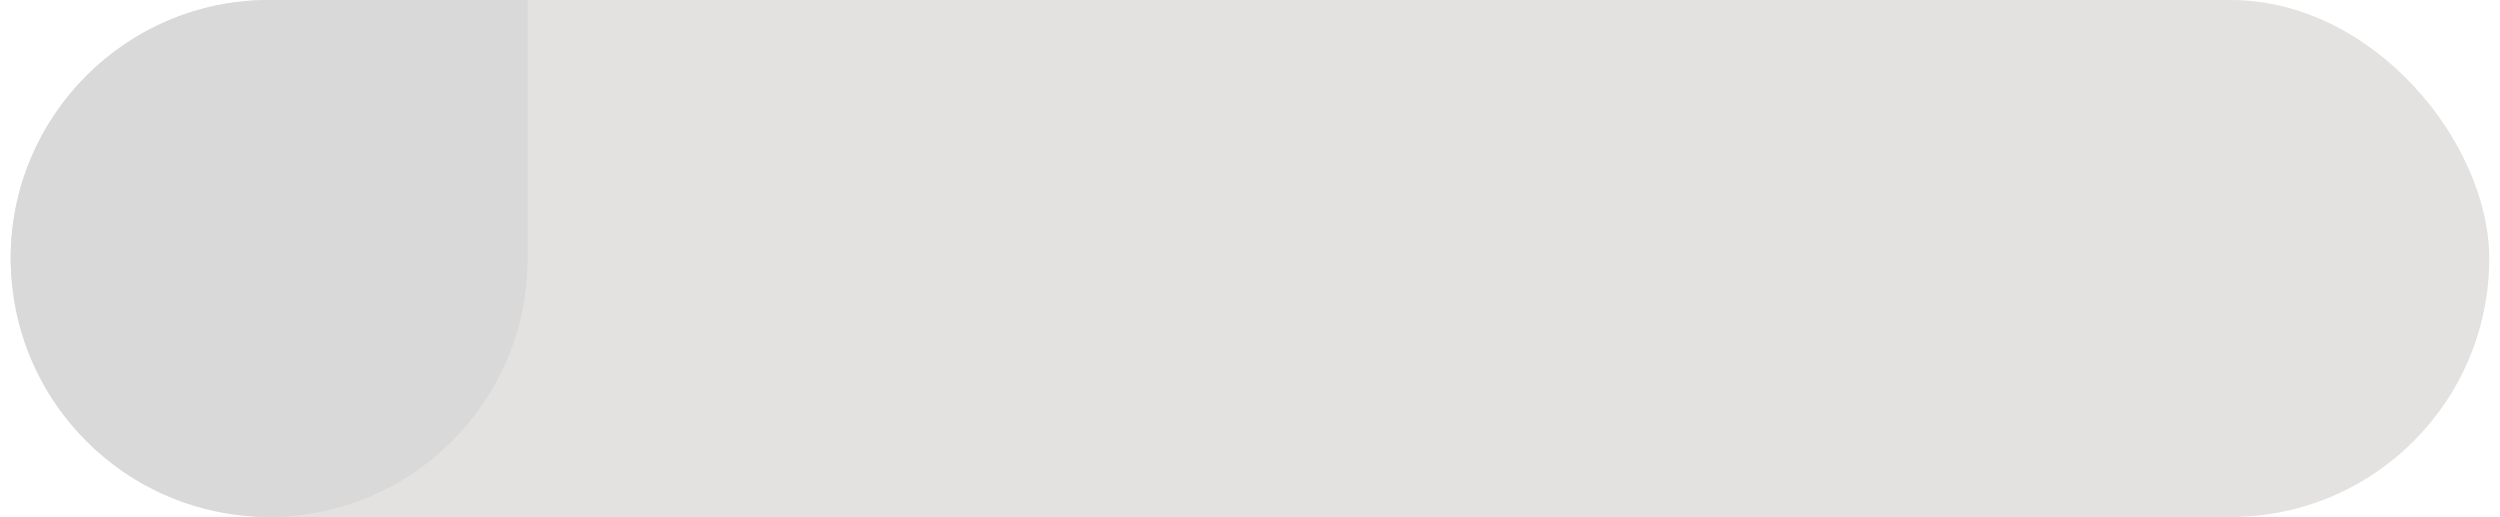
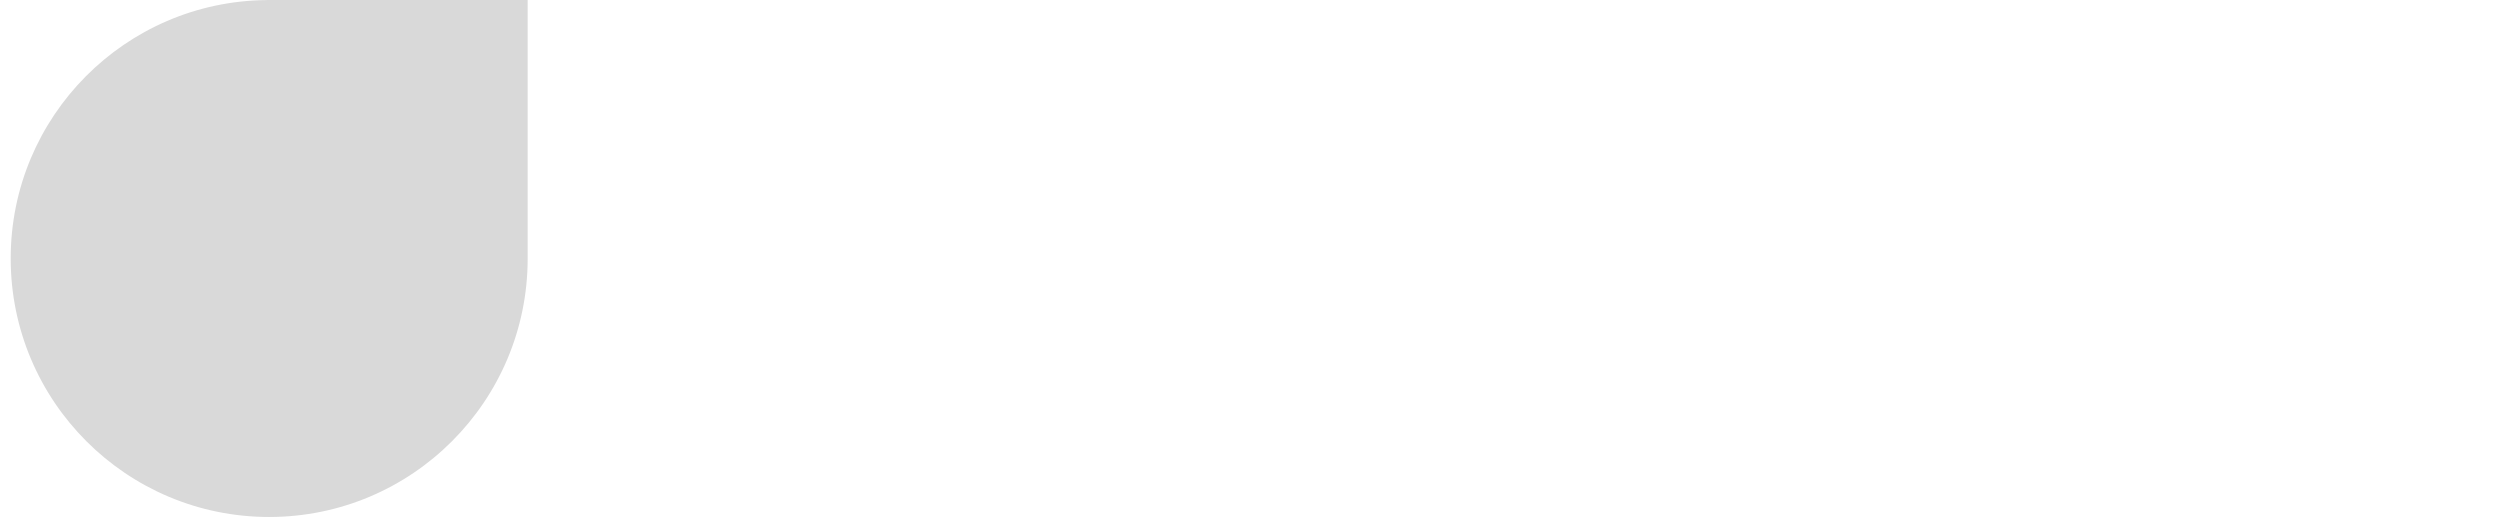
<svg xmlns="http://www.w3.org/2000/svg" data-name="Layer 2" fill="#000000" height="56" preserveAspectRatio="xMidYMid meet" version="1" viewBox="0.0 0.0 270.6 56.4" width="271" zoomAndPan="magnify">
  <g data-name="Layer 1">
    <g>
      <g id="change1_1">
-         <rect fill="#e4e2e1" height="56.44" rx="28.22" ry="28.22" width="270.593" />
-       </g>
+         </g>
      <g id="change2_1">
        <path d="M27.956,0v.007C12.493.149,0,12.723,0,28.22,0,43.805,12.634,56.44,28.22,56.44s28.22-12.635,28.22-28.22V0h-28.483Z" fill="#d9d9d9" />
      </g>
    </g>
  </g>
</svg>